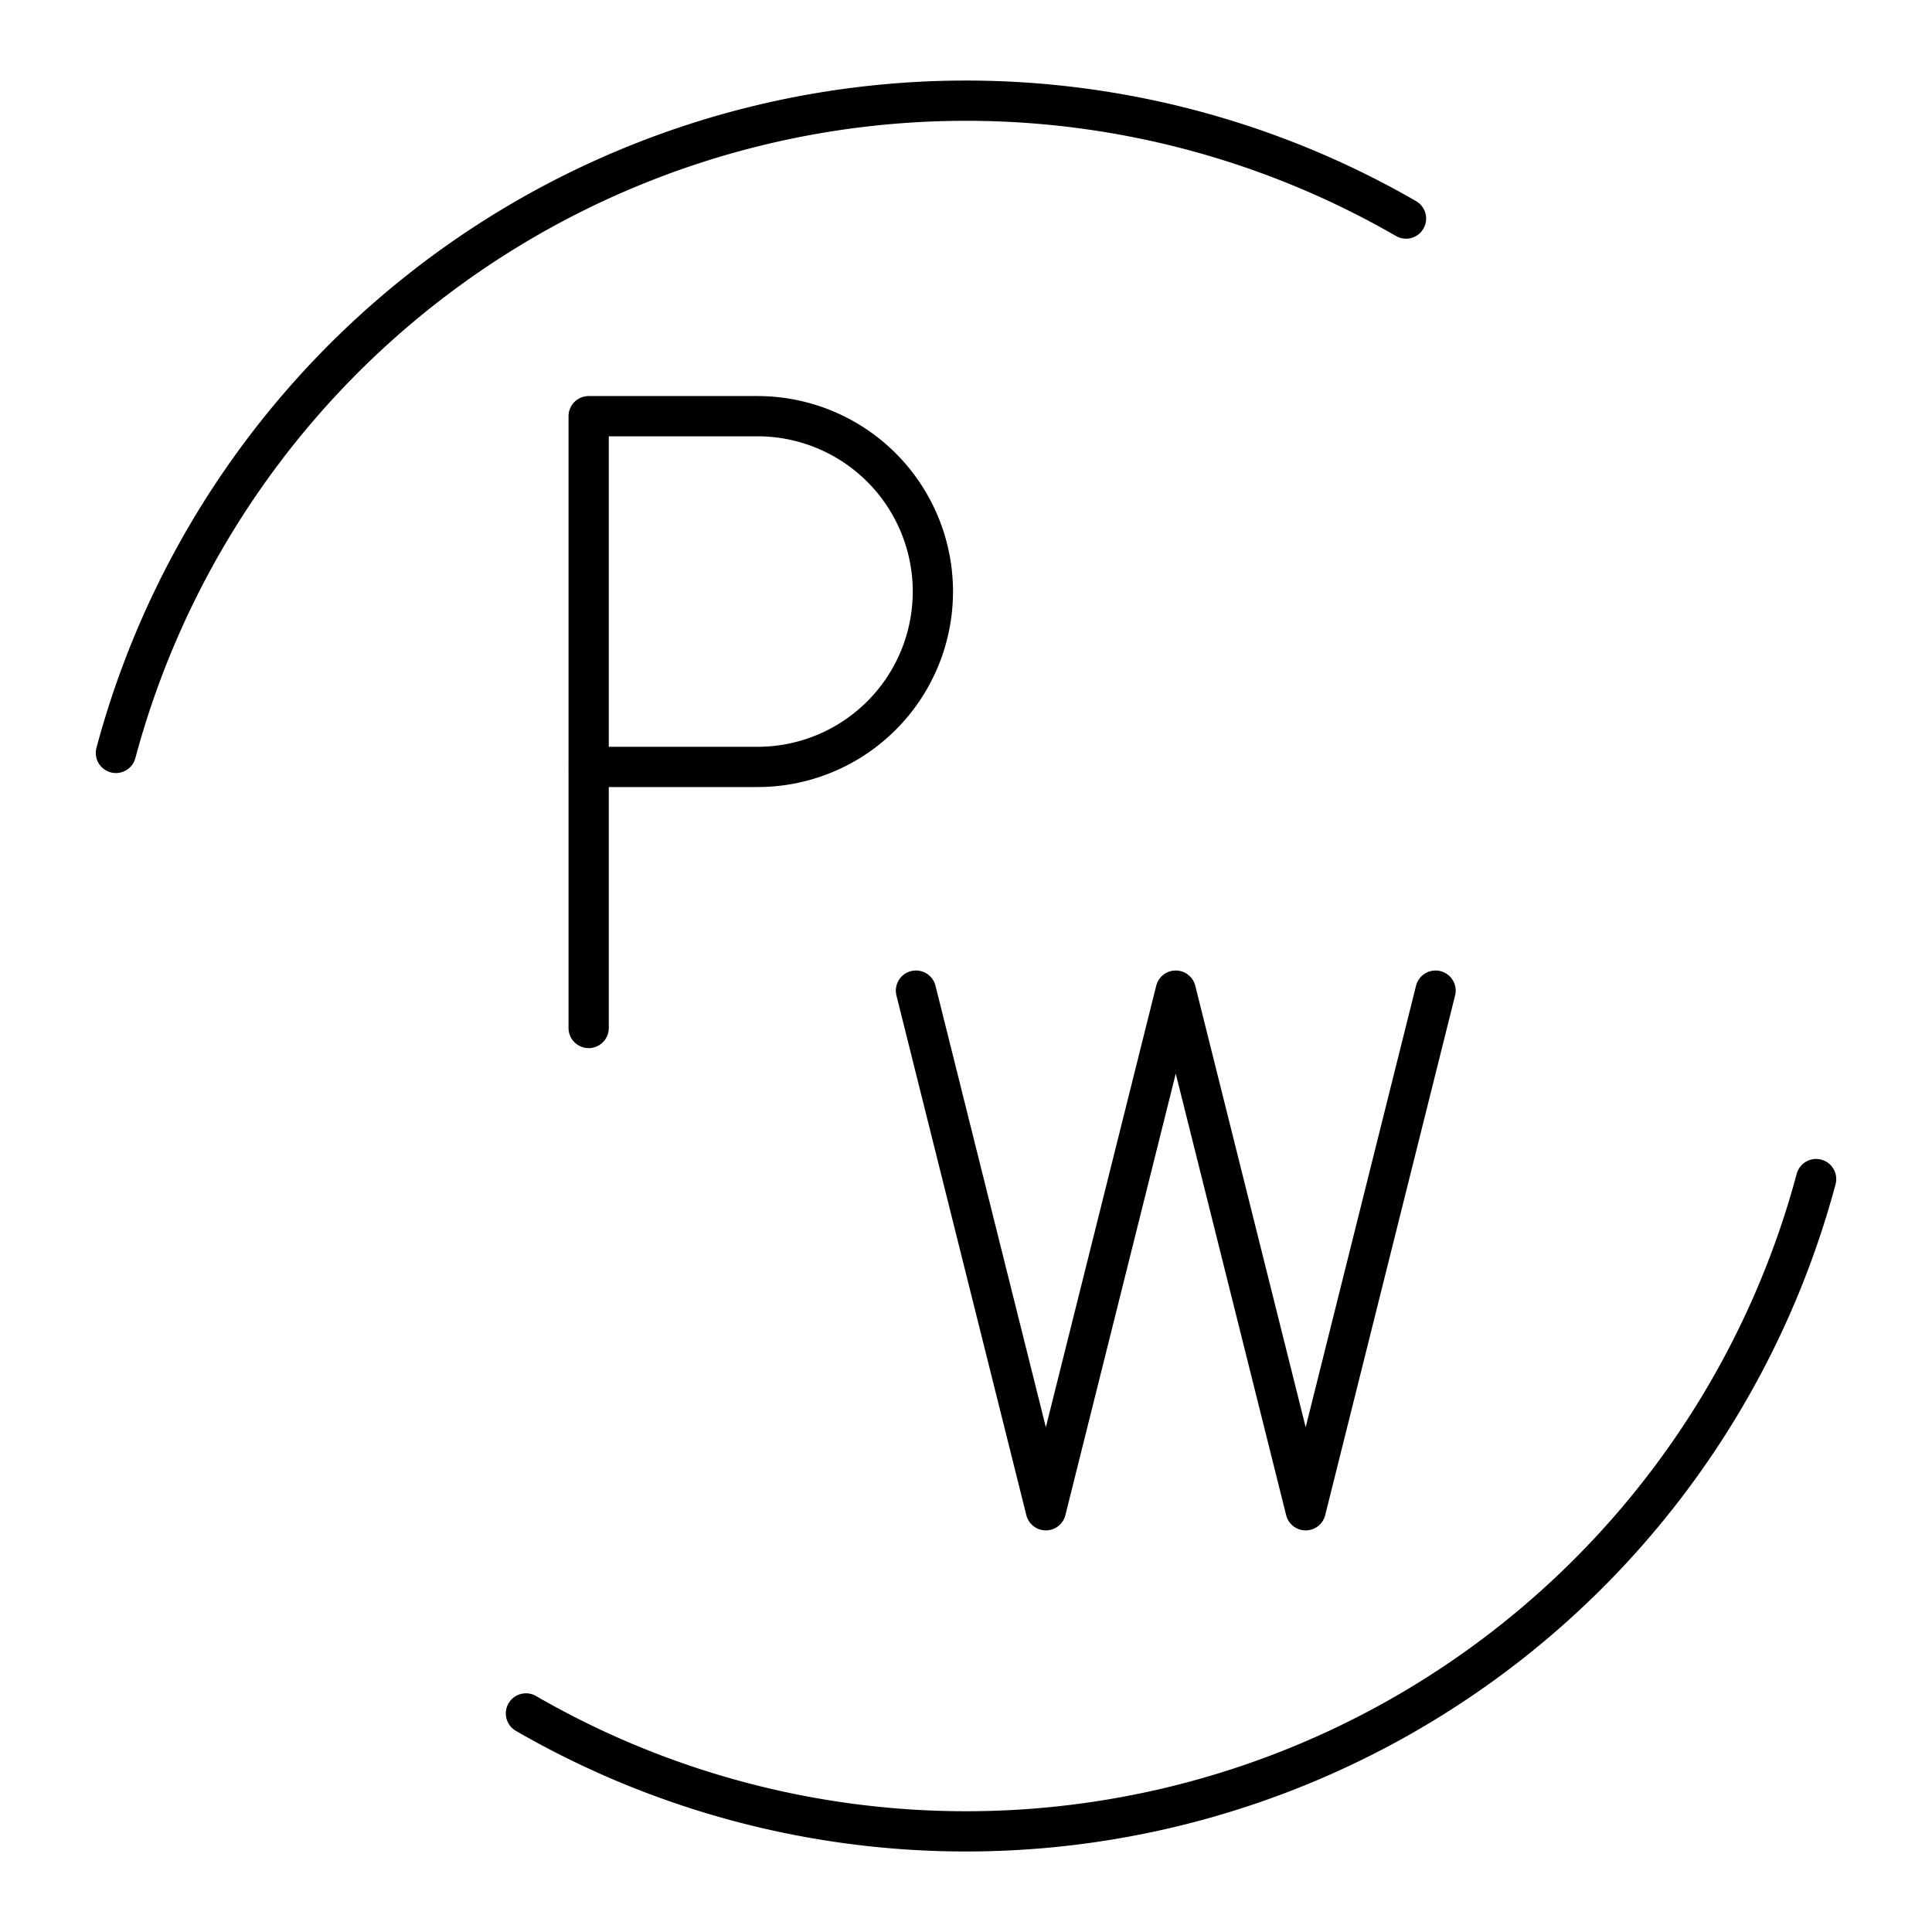
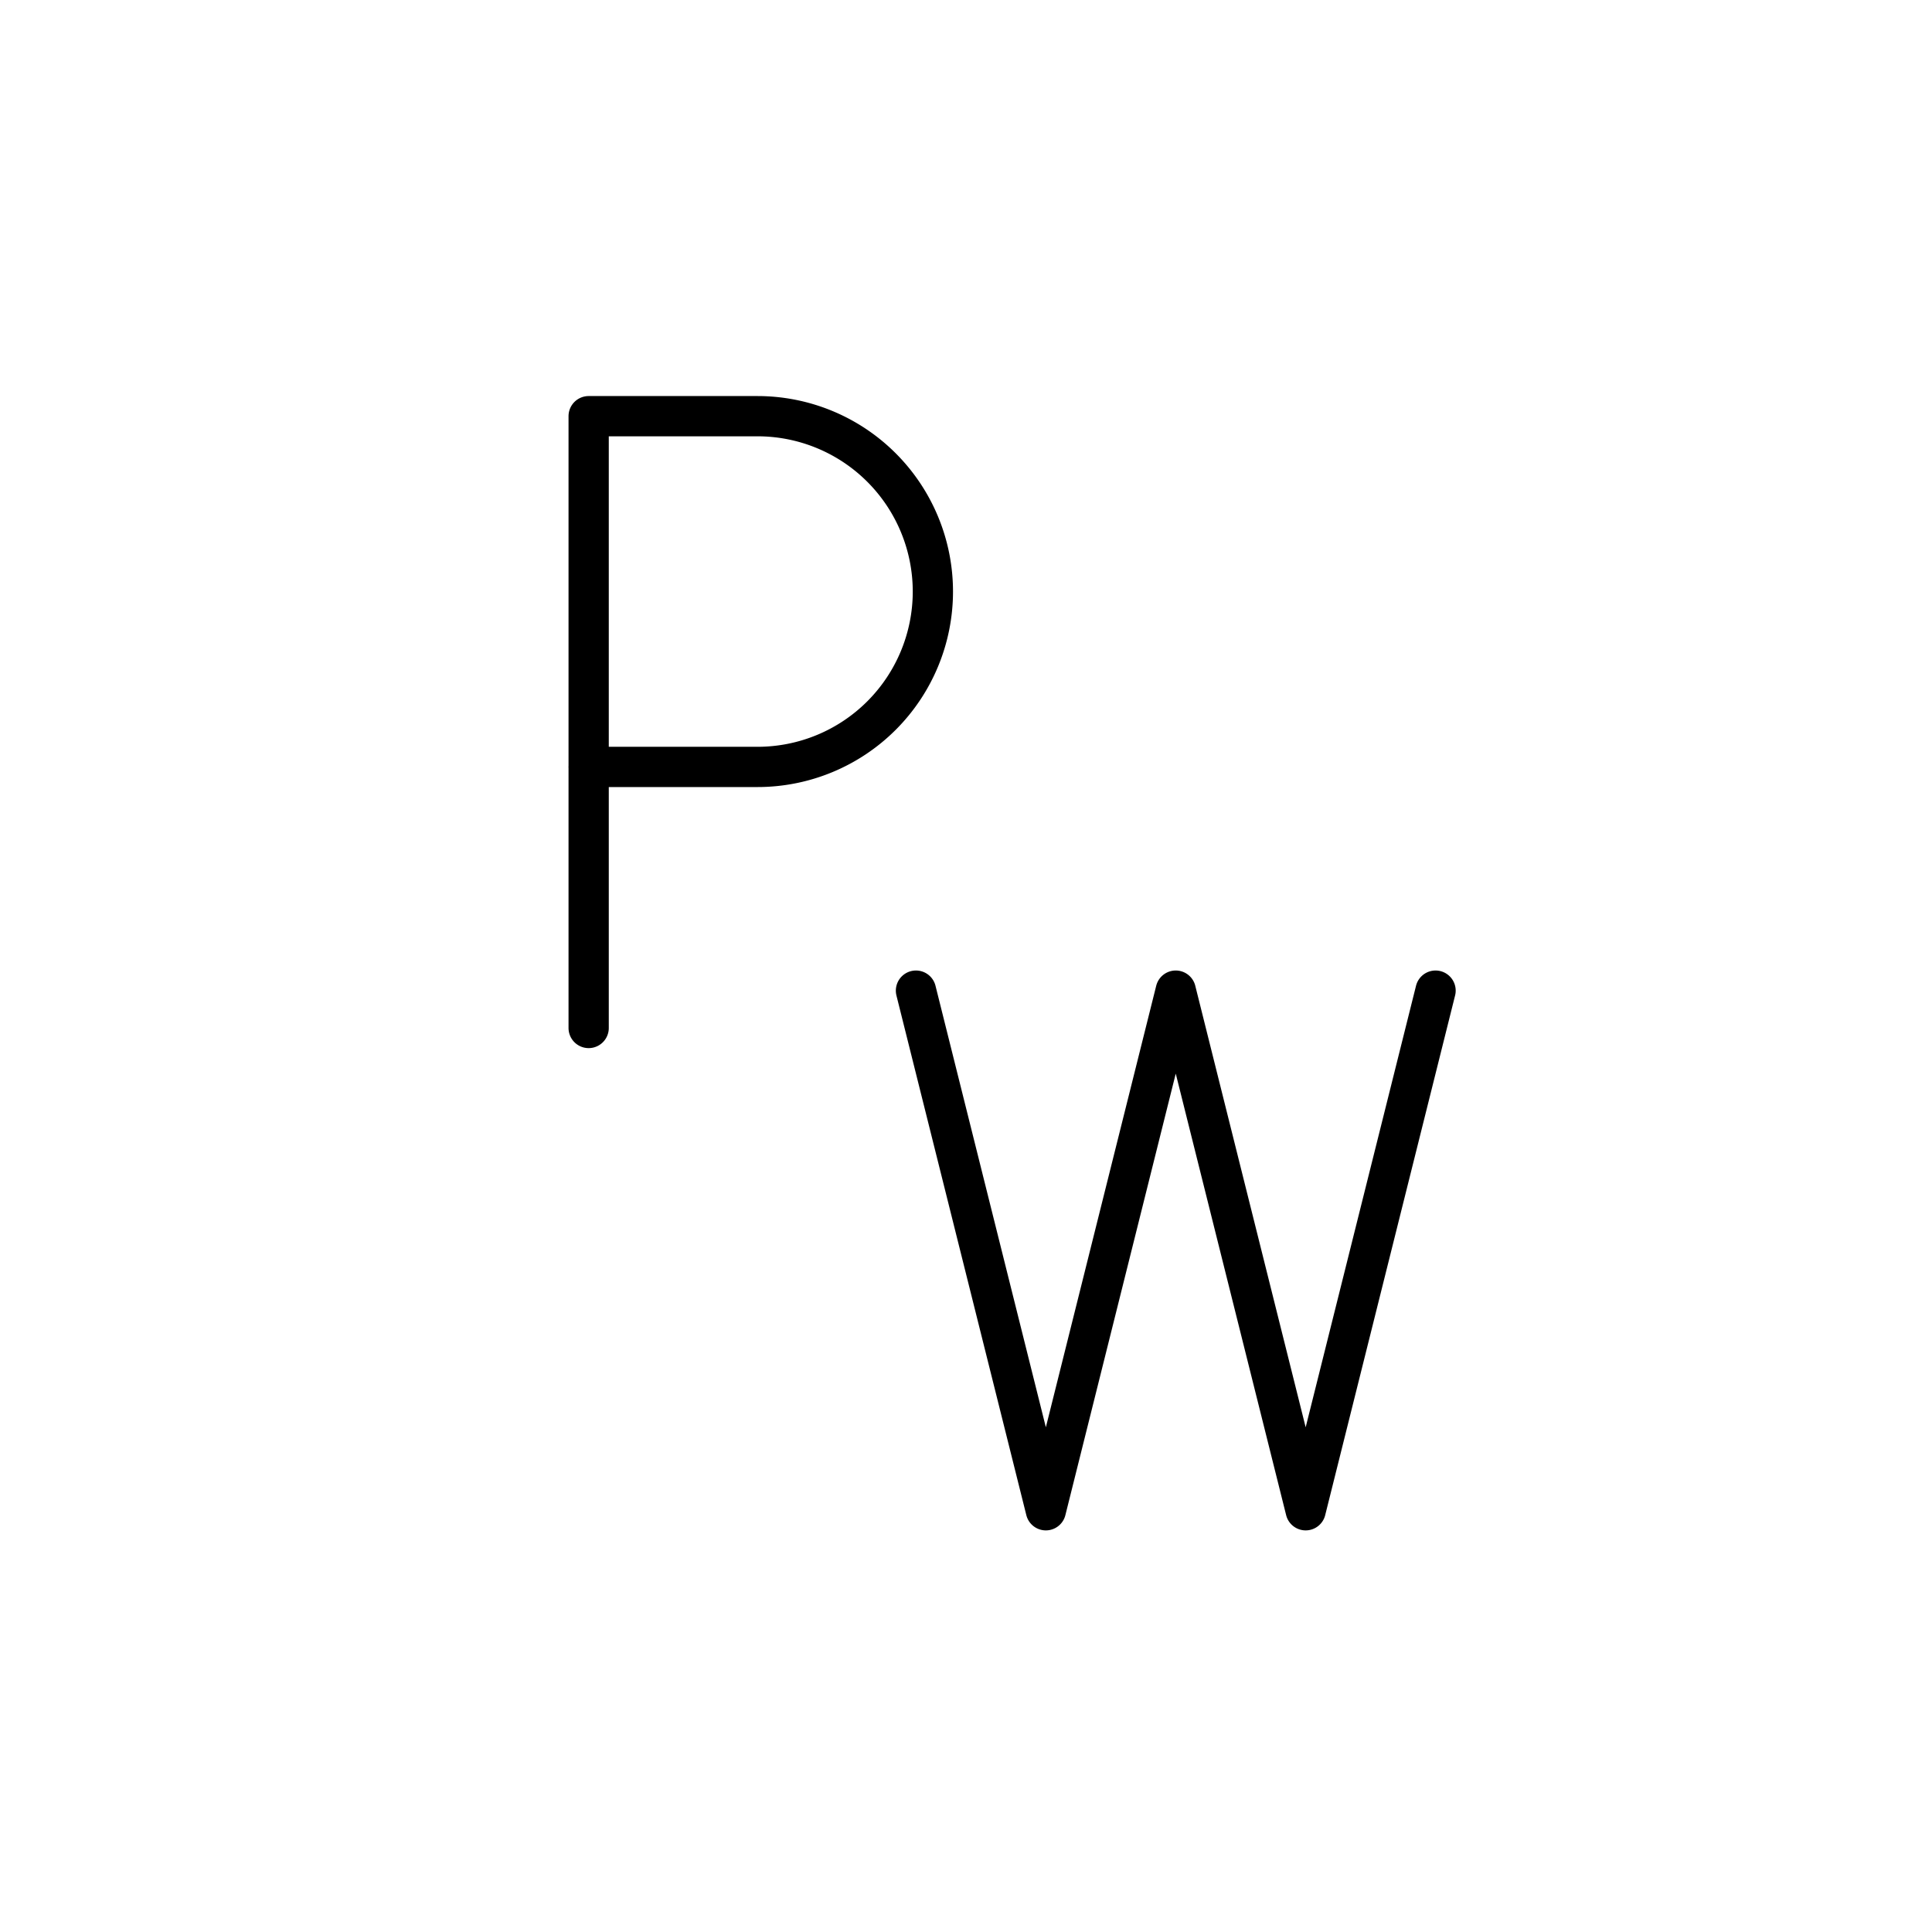
<svg xmlns="http://www.w3.org/2000/svg" width="800" height="800" viewBox="0 0 48 48">
  <path fill="none" stroke="currentColor" stroke-linecap="round" stroke-linejoin="round" d="M14.625 25.54v-15.2h4.195a4.357 4.357 0 1 1 0 8.714h-4.196m8.133 5.558l3.227 12.91l3.227-12.91l3.228 12.91l3.227-12.91" />
-   <path fill="none" stroke="currentColor" stroke-linecap="round" stroke-linejoin="round" d="M2.88 18.706A21.866 21.866 0 0 1 34.932 5.43M13.067 42.57a21.866 21.866 0 0 0 32.054-13.276" />
</svg>